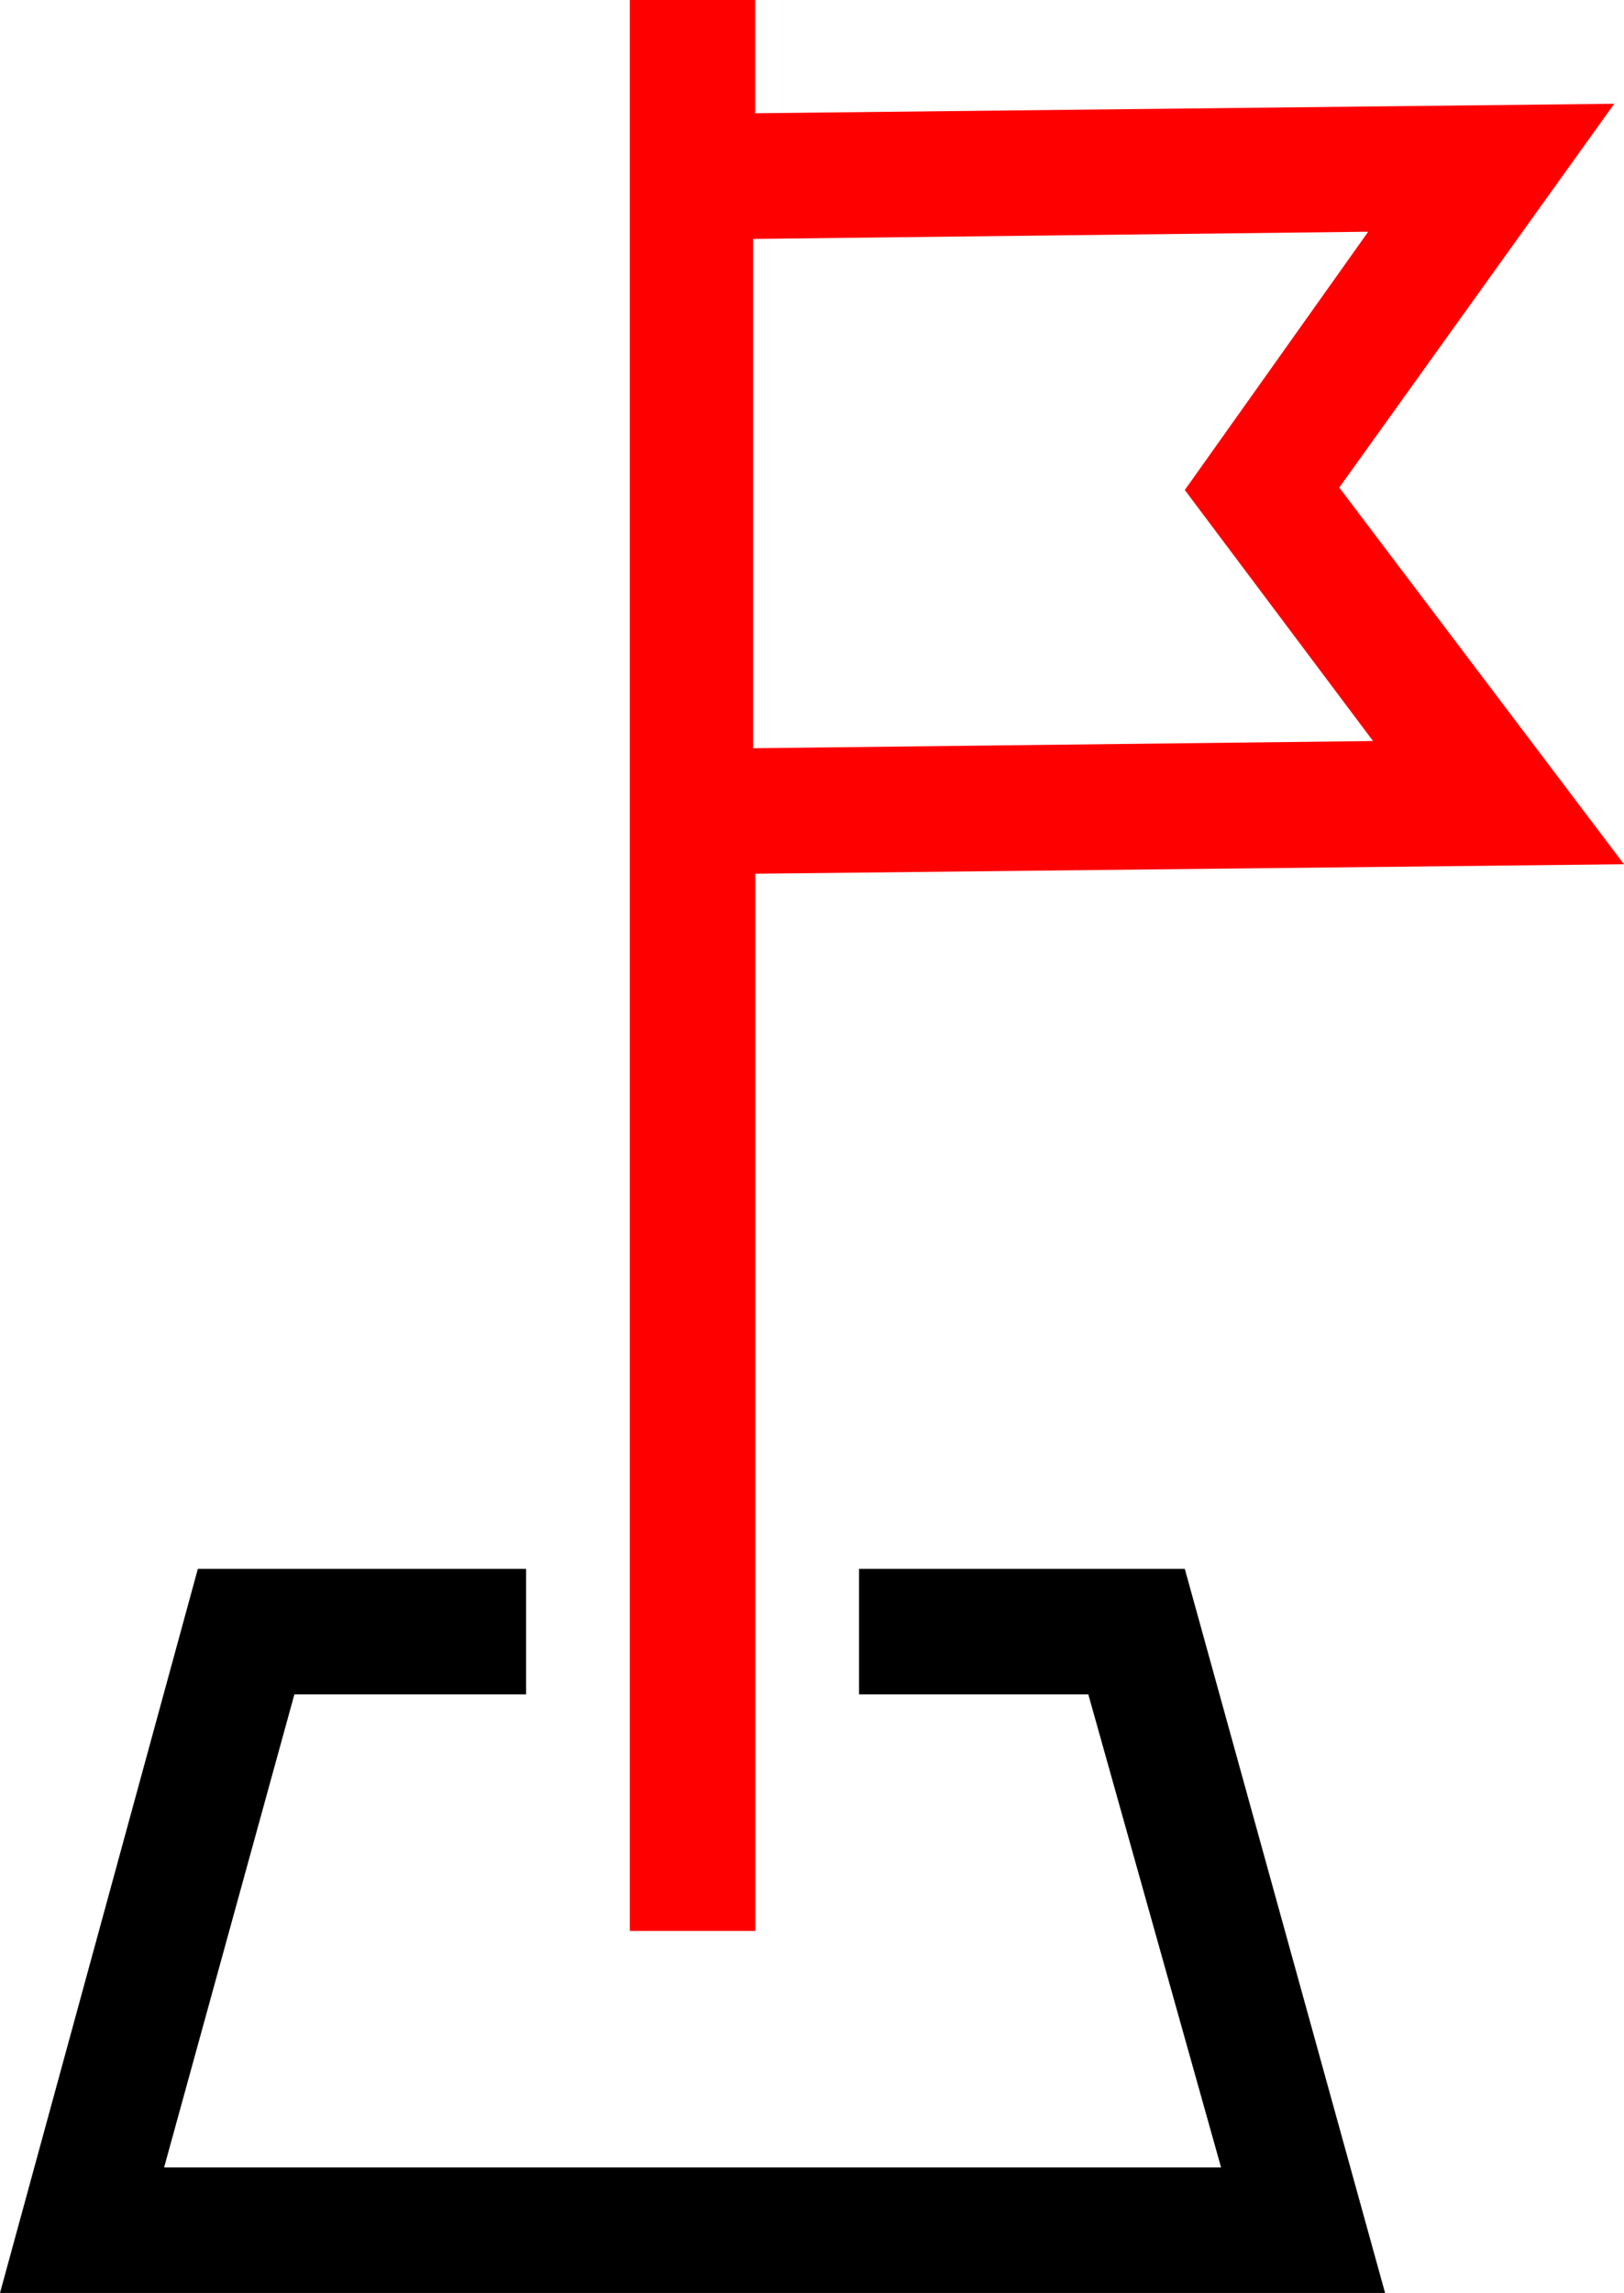
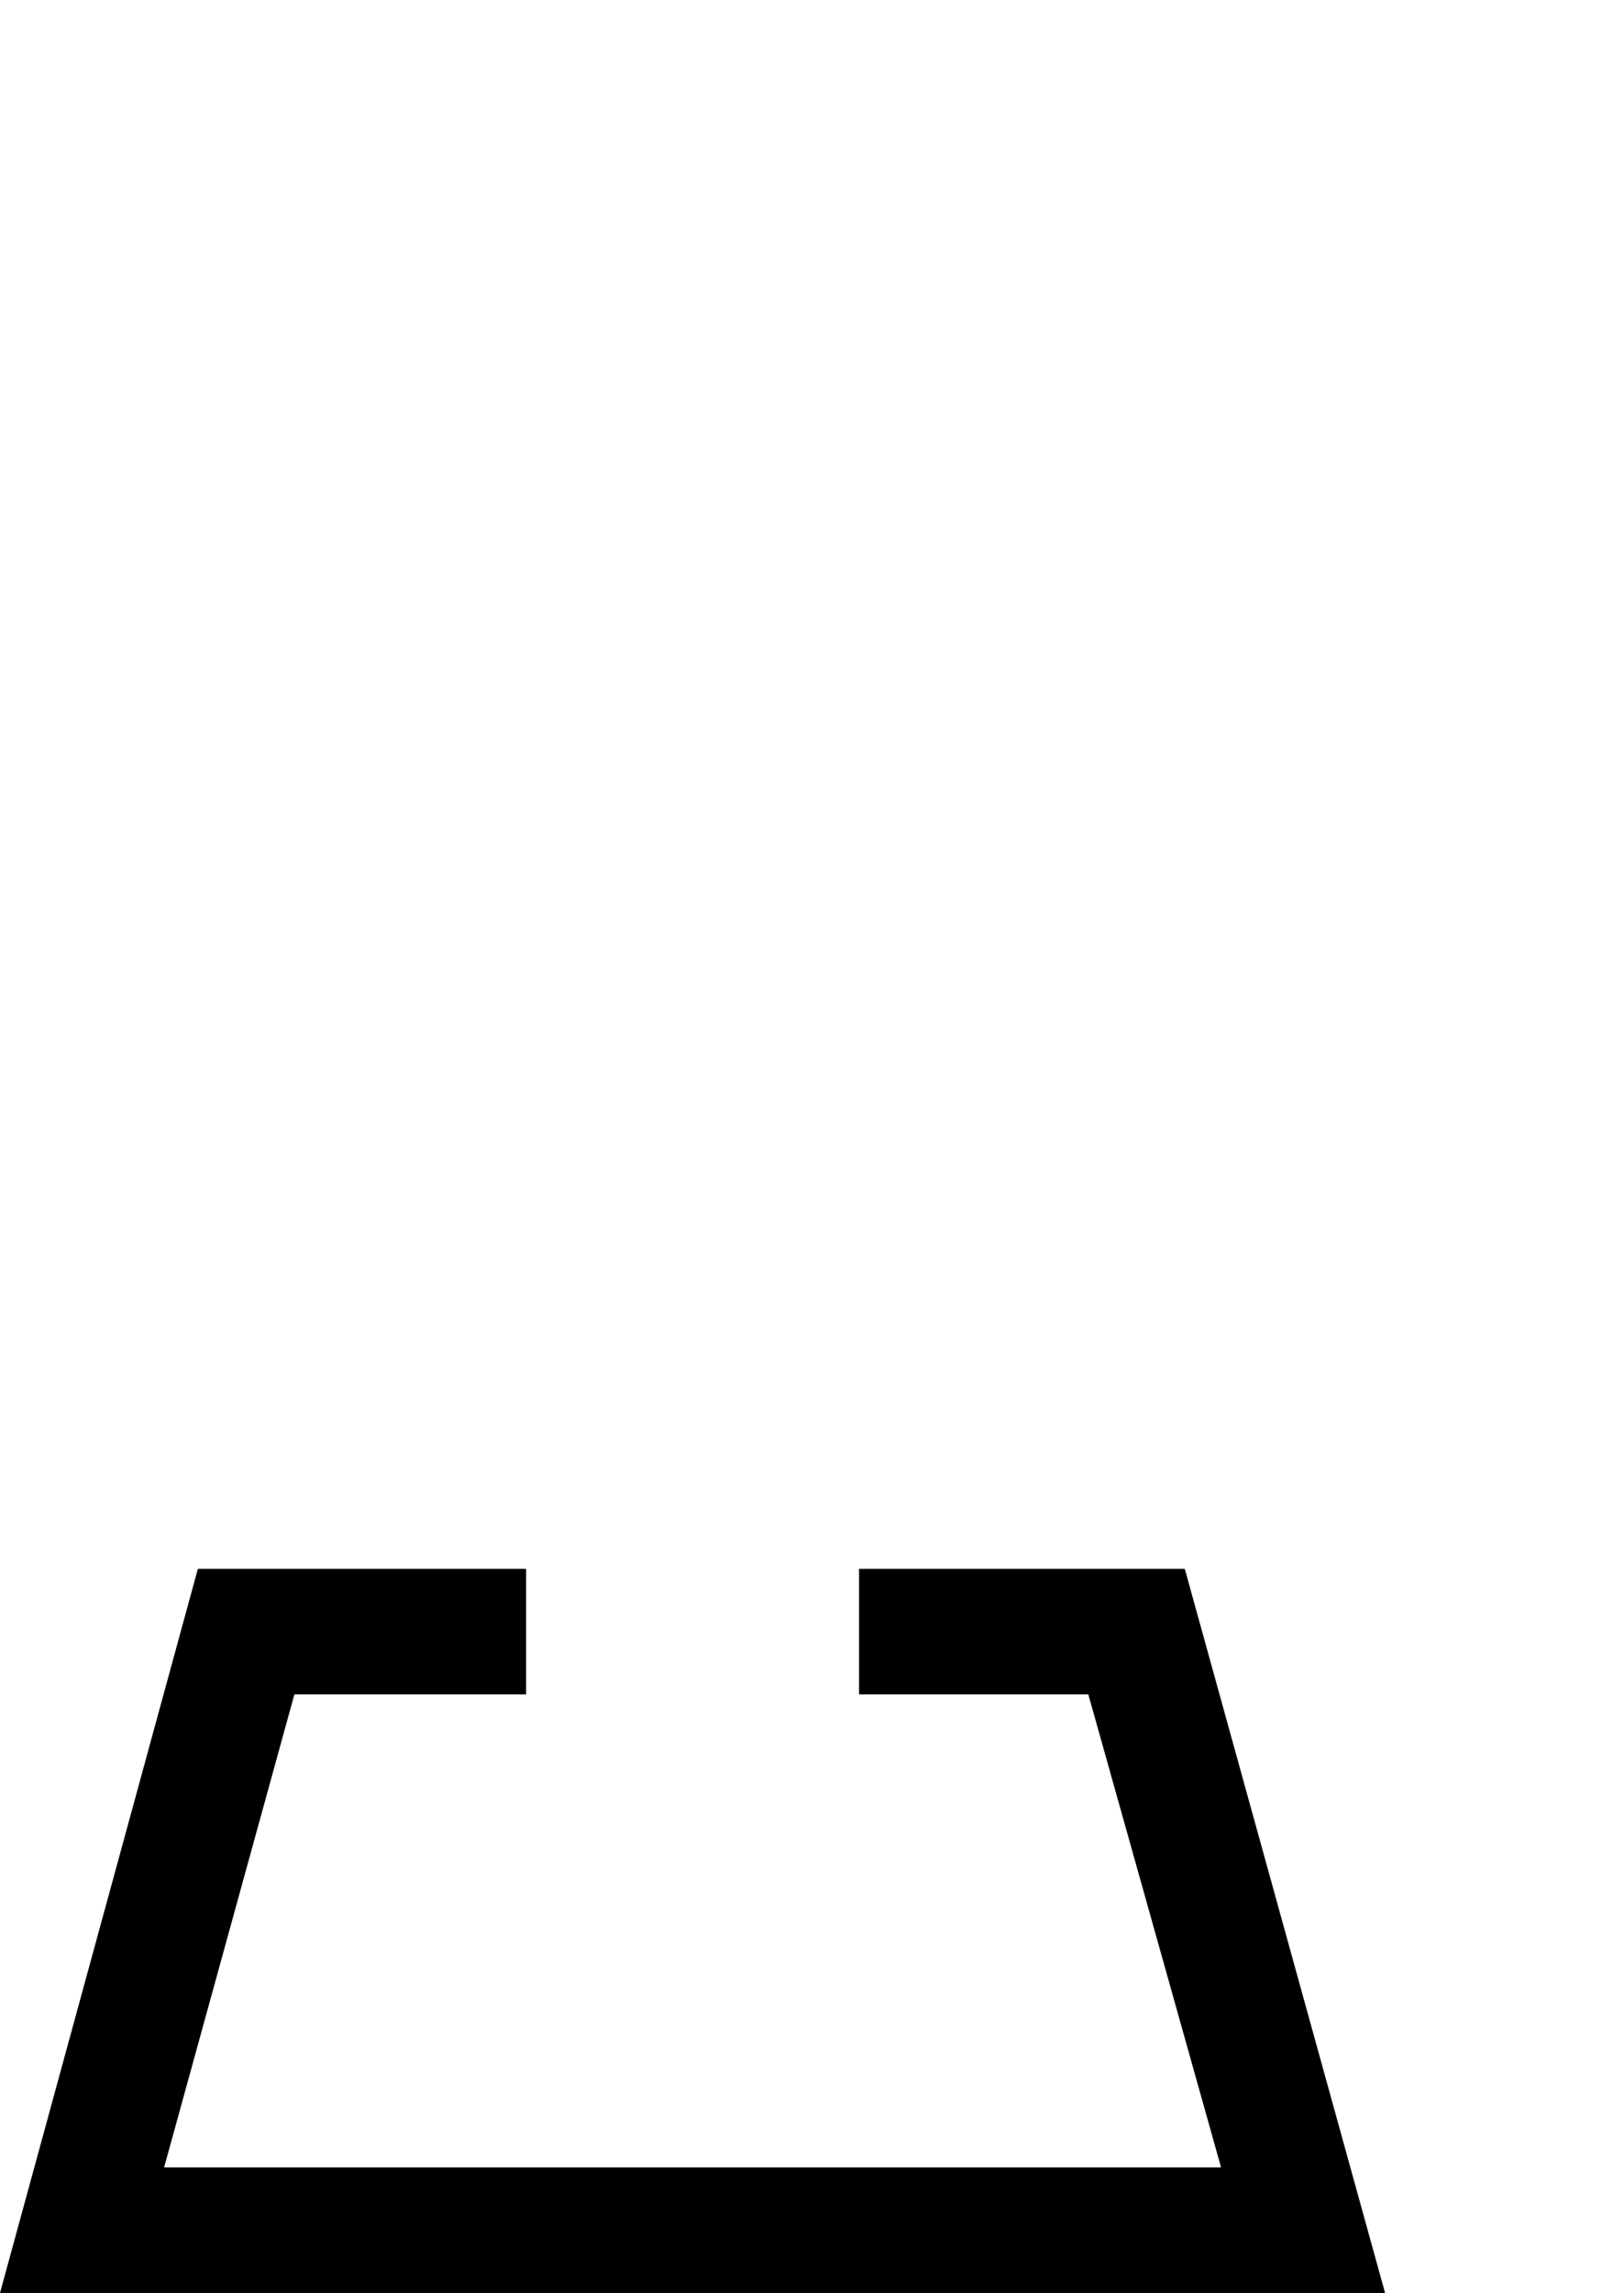
<svg xmlns="http://www.w3.org/2000/svg" width="34.251" height="48.348" viewBox="0 0 34.251 48.348">
  <g id="noun_country_3406578" transform="translate(236.6 40.5)">
    <g id="Group_21" data-name="Group 21" transform="translate(-236.6 -40.5)">
      <path id="Path_35" data-name="Path 35" d="M34.518,67.5v2.646h4.835l2.8,9.975H19.861l2.748-9.975h4.886V67.5H20.573L16.4,82.768H45.612L41.388,67.5Z" transform="translate(-16.4 -34.42)" />
-       <path id="Path_36" data-name="Path 36" d="M45.146,20.923l18.321-.2L57.462,12.78l5.8-8.092-18.118.2V2.5H42.5V43.214h2.646ZM58.073,7.386l-3.868,5.446,3.97,5.293L45.1,18.277V7.538Z" transform="translate(-29.217 -2.5)" fill="red" />
    </g>
  </g>
</svg>